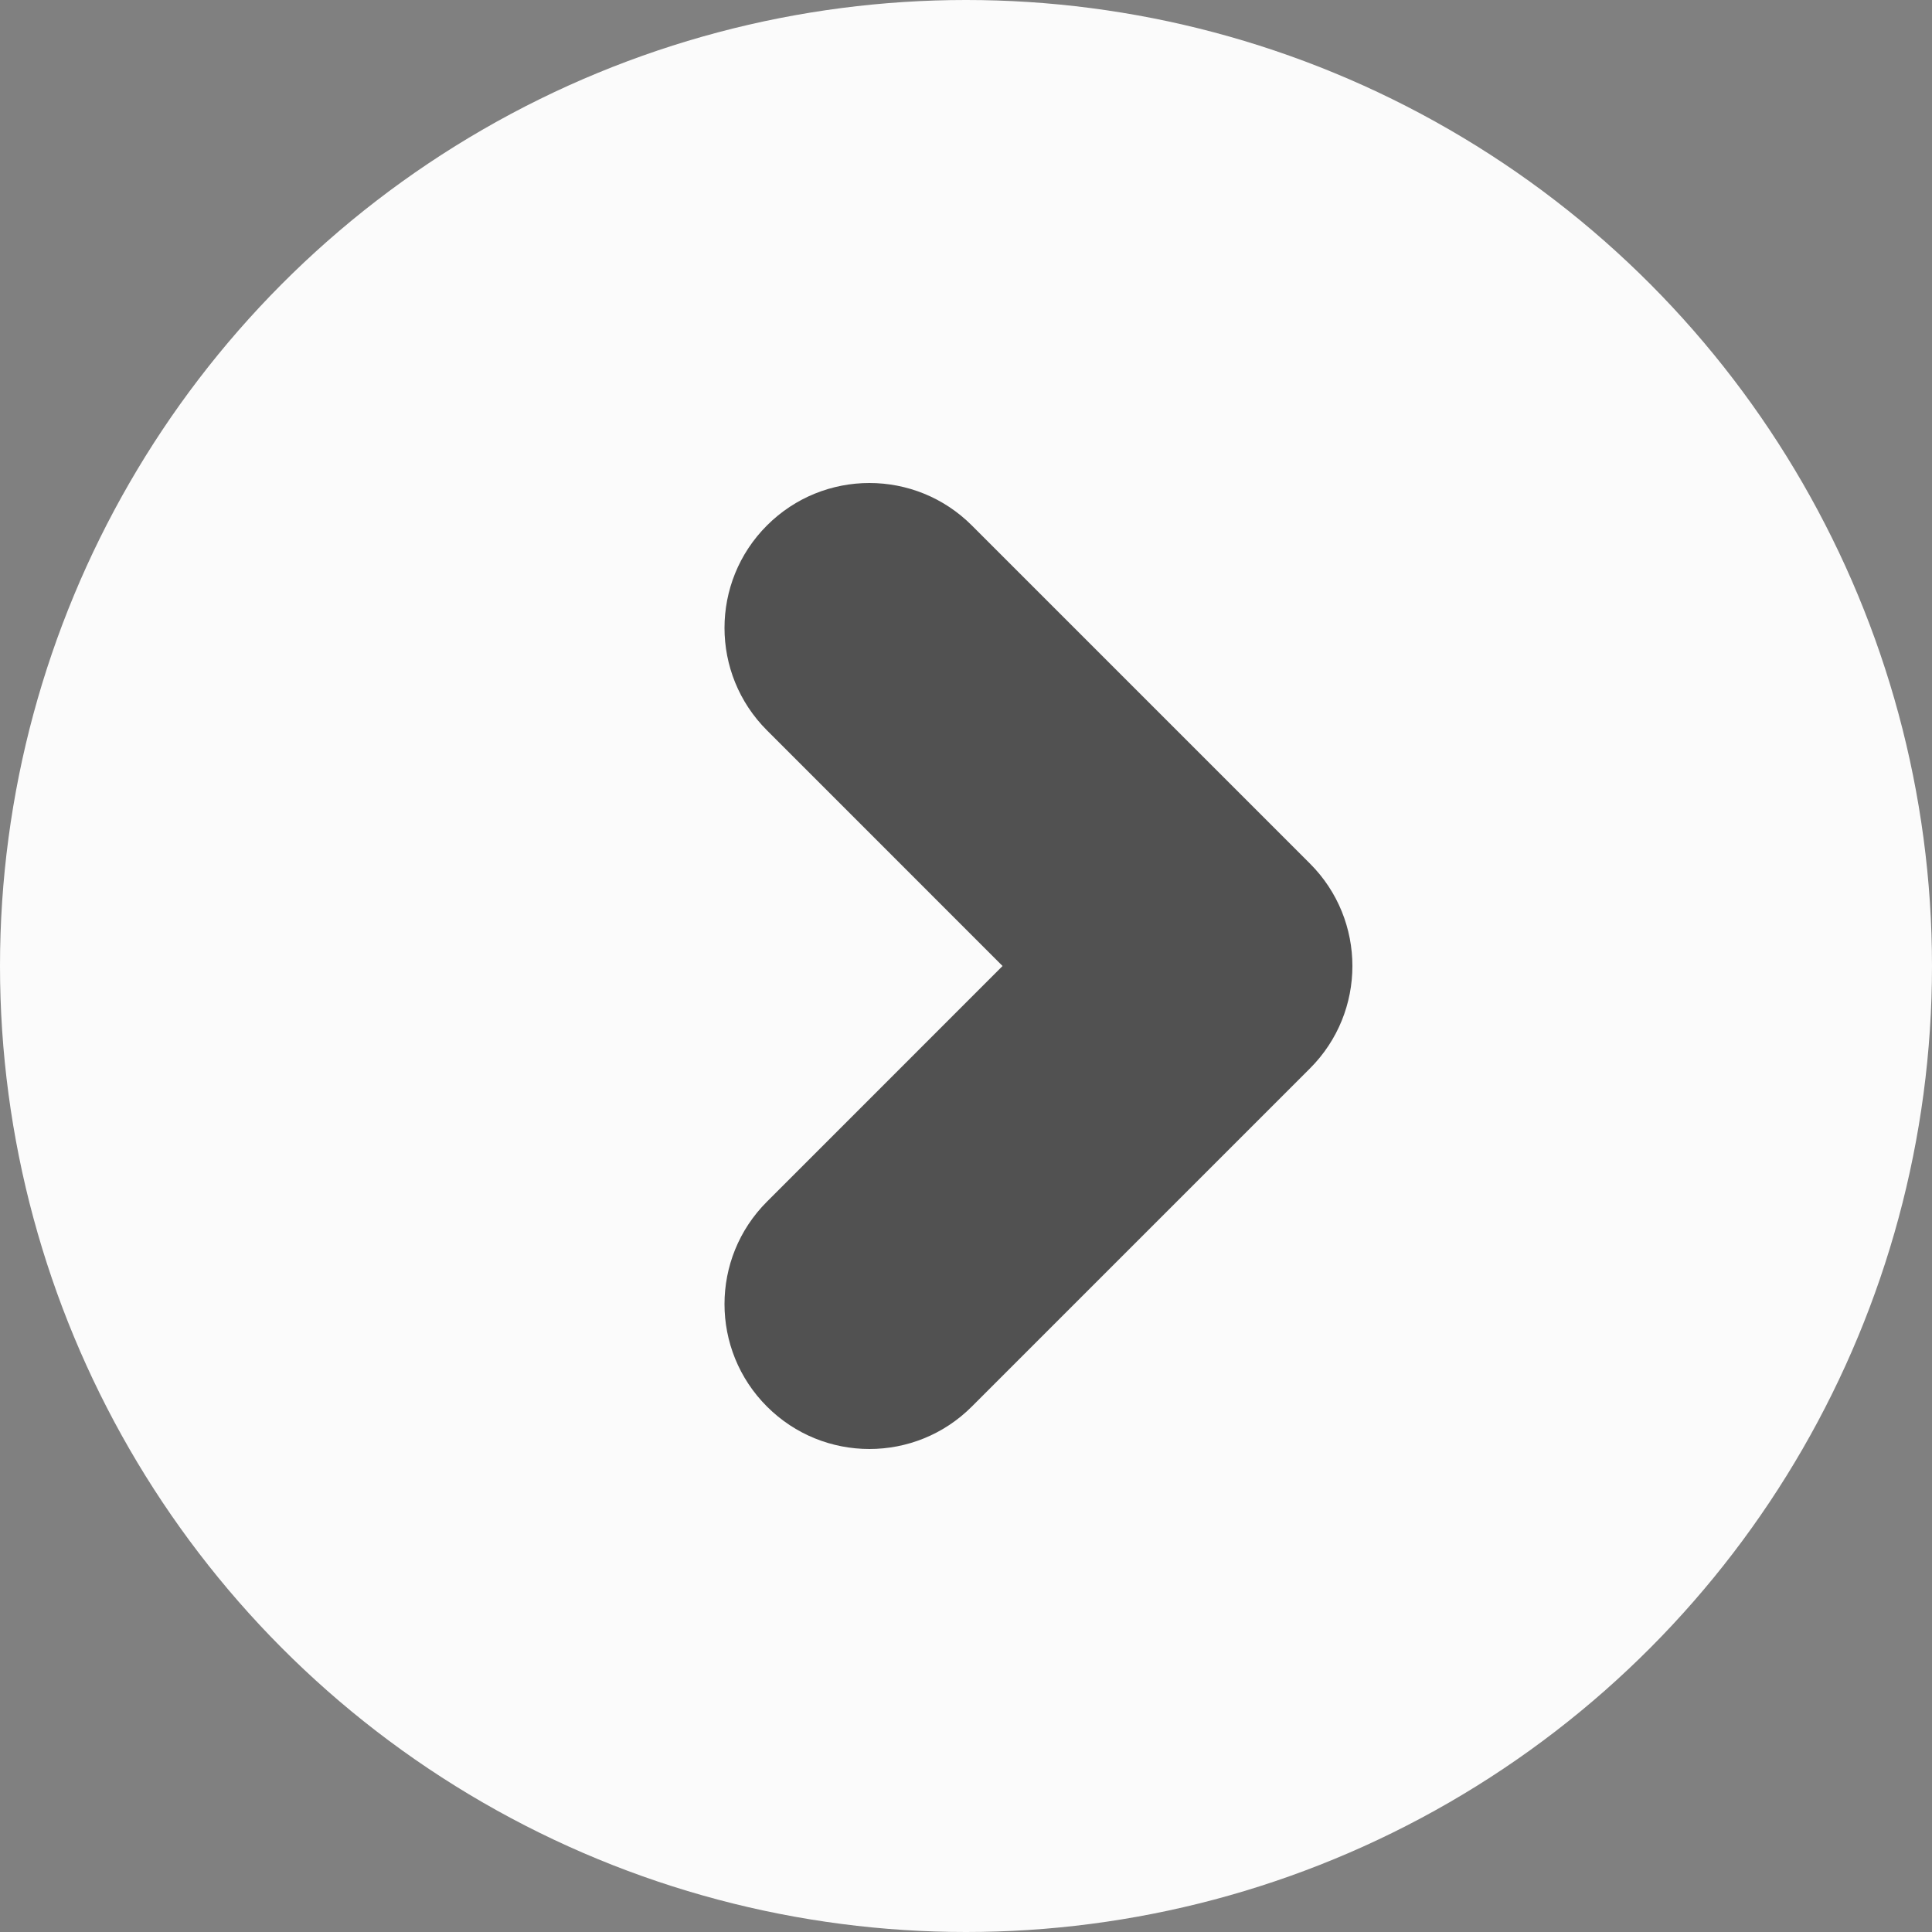
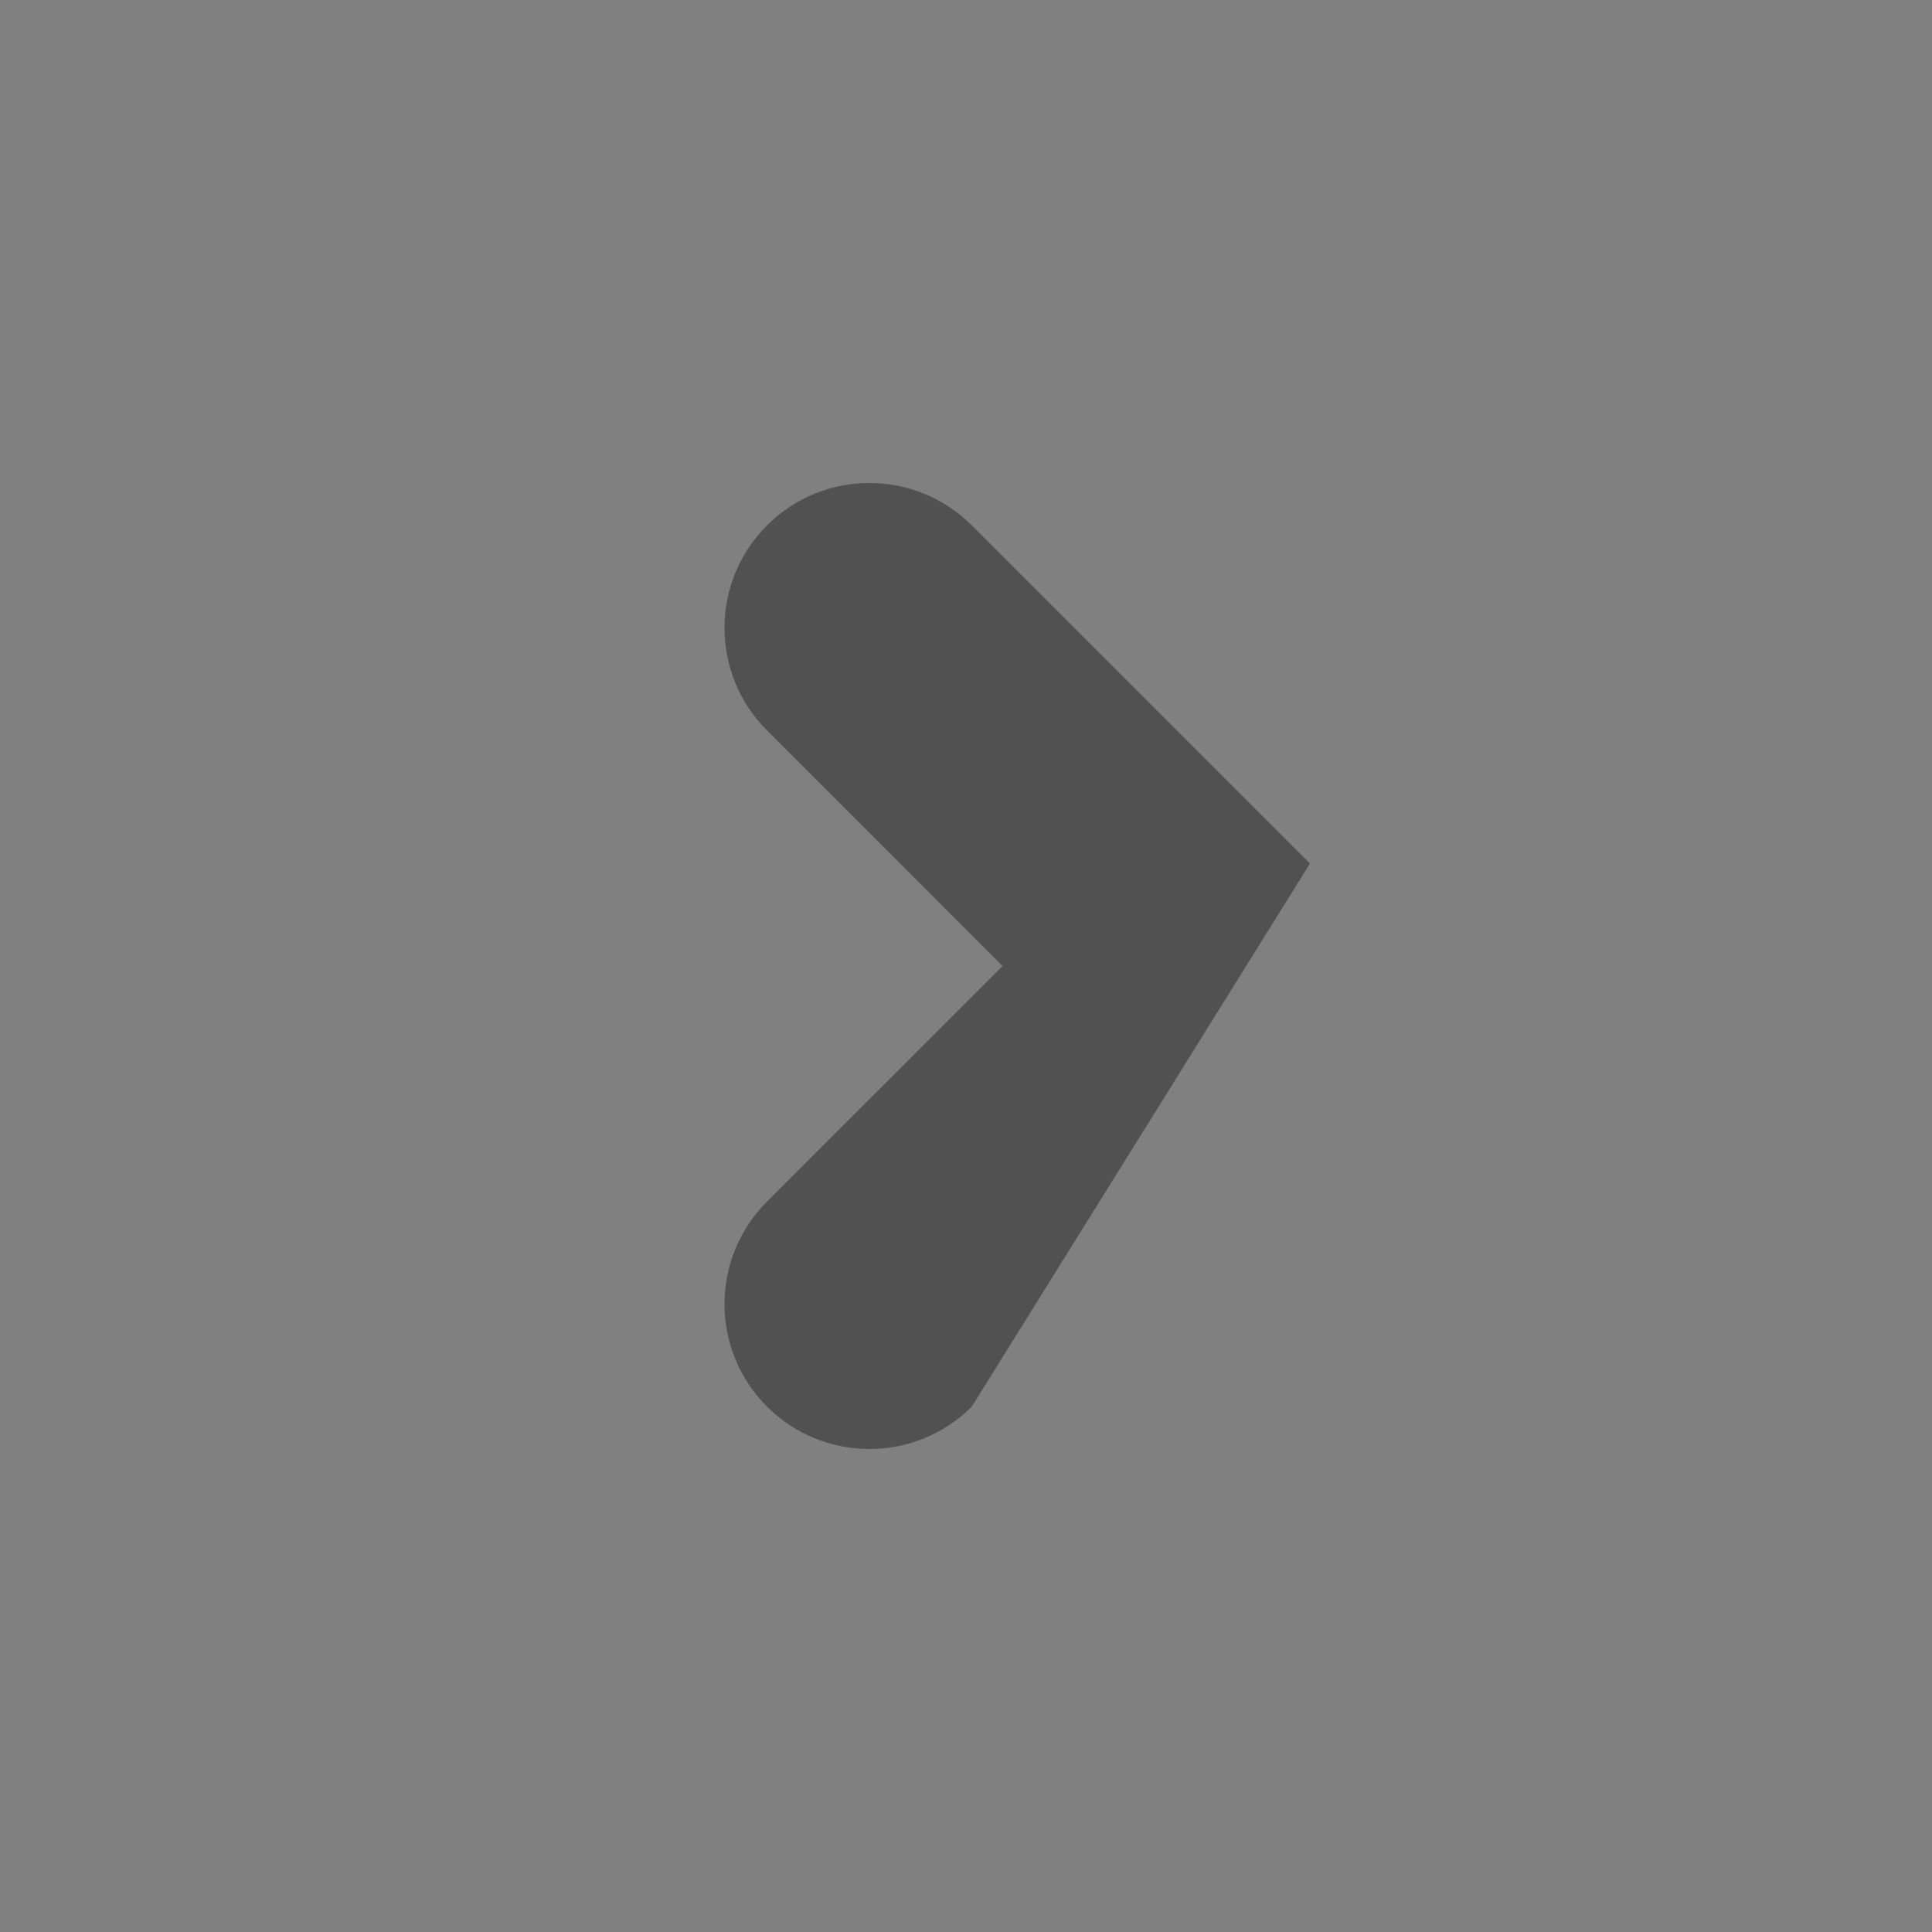
<svg xmlns="http://www.w3.org/2000/svg" width="40" height="40" viewBox="0 0 40 40" fill="none">
  <rect x="0" y="0" width="40" height="40" fill="#808080" stroke="none" />
-   <circle cx="20" cy="20" r="20" fill="#FBFBFB" />
-   <path fill-rule="evenodd" clip-rule="evenodd" d="M15.879 10.879C17.05 9.707 18.95 9.707 20.121 10.879L27.121 17.879C28.293 19.05 28.293 20.95 27.121 22.121L20.121 29.121C18.95 30.293 17.05 30.293 15.879 29.121C14.707 27.95 14.707 26.05 15.879 24.879L20.757 20L15.879 15.121C14.707 13.95 14.707 12.05 15.879 10.879Z" fill="#515151" />
+   <path fill-rule="evenodd" clip-rule="evenodd" d="M15.879 10.879C17.05 9.707 18.95 9.707 20.121 10.879L27.121 17.879L20.121 29.121C18.95 30.293 17.05 30.293 15.879 29.121C14.707 27.95 14.707 26.05 15.879 24.879L20.757 20L15.879 15.121C14.707 13.95 14.707 12.05 15.879 10.879Z" fill="#515151" />
</svg>